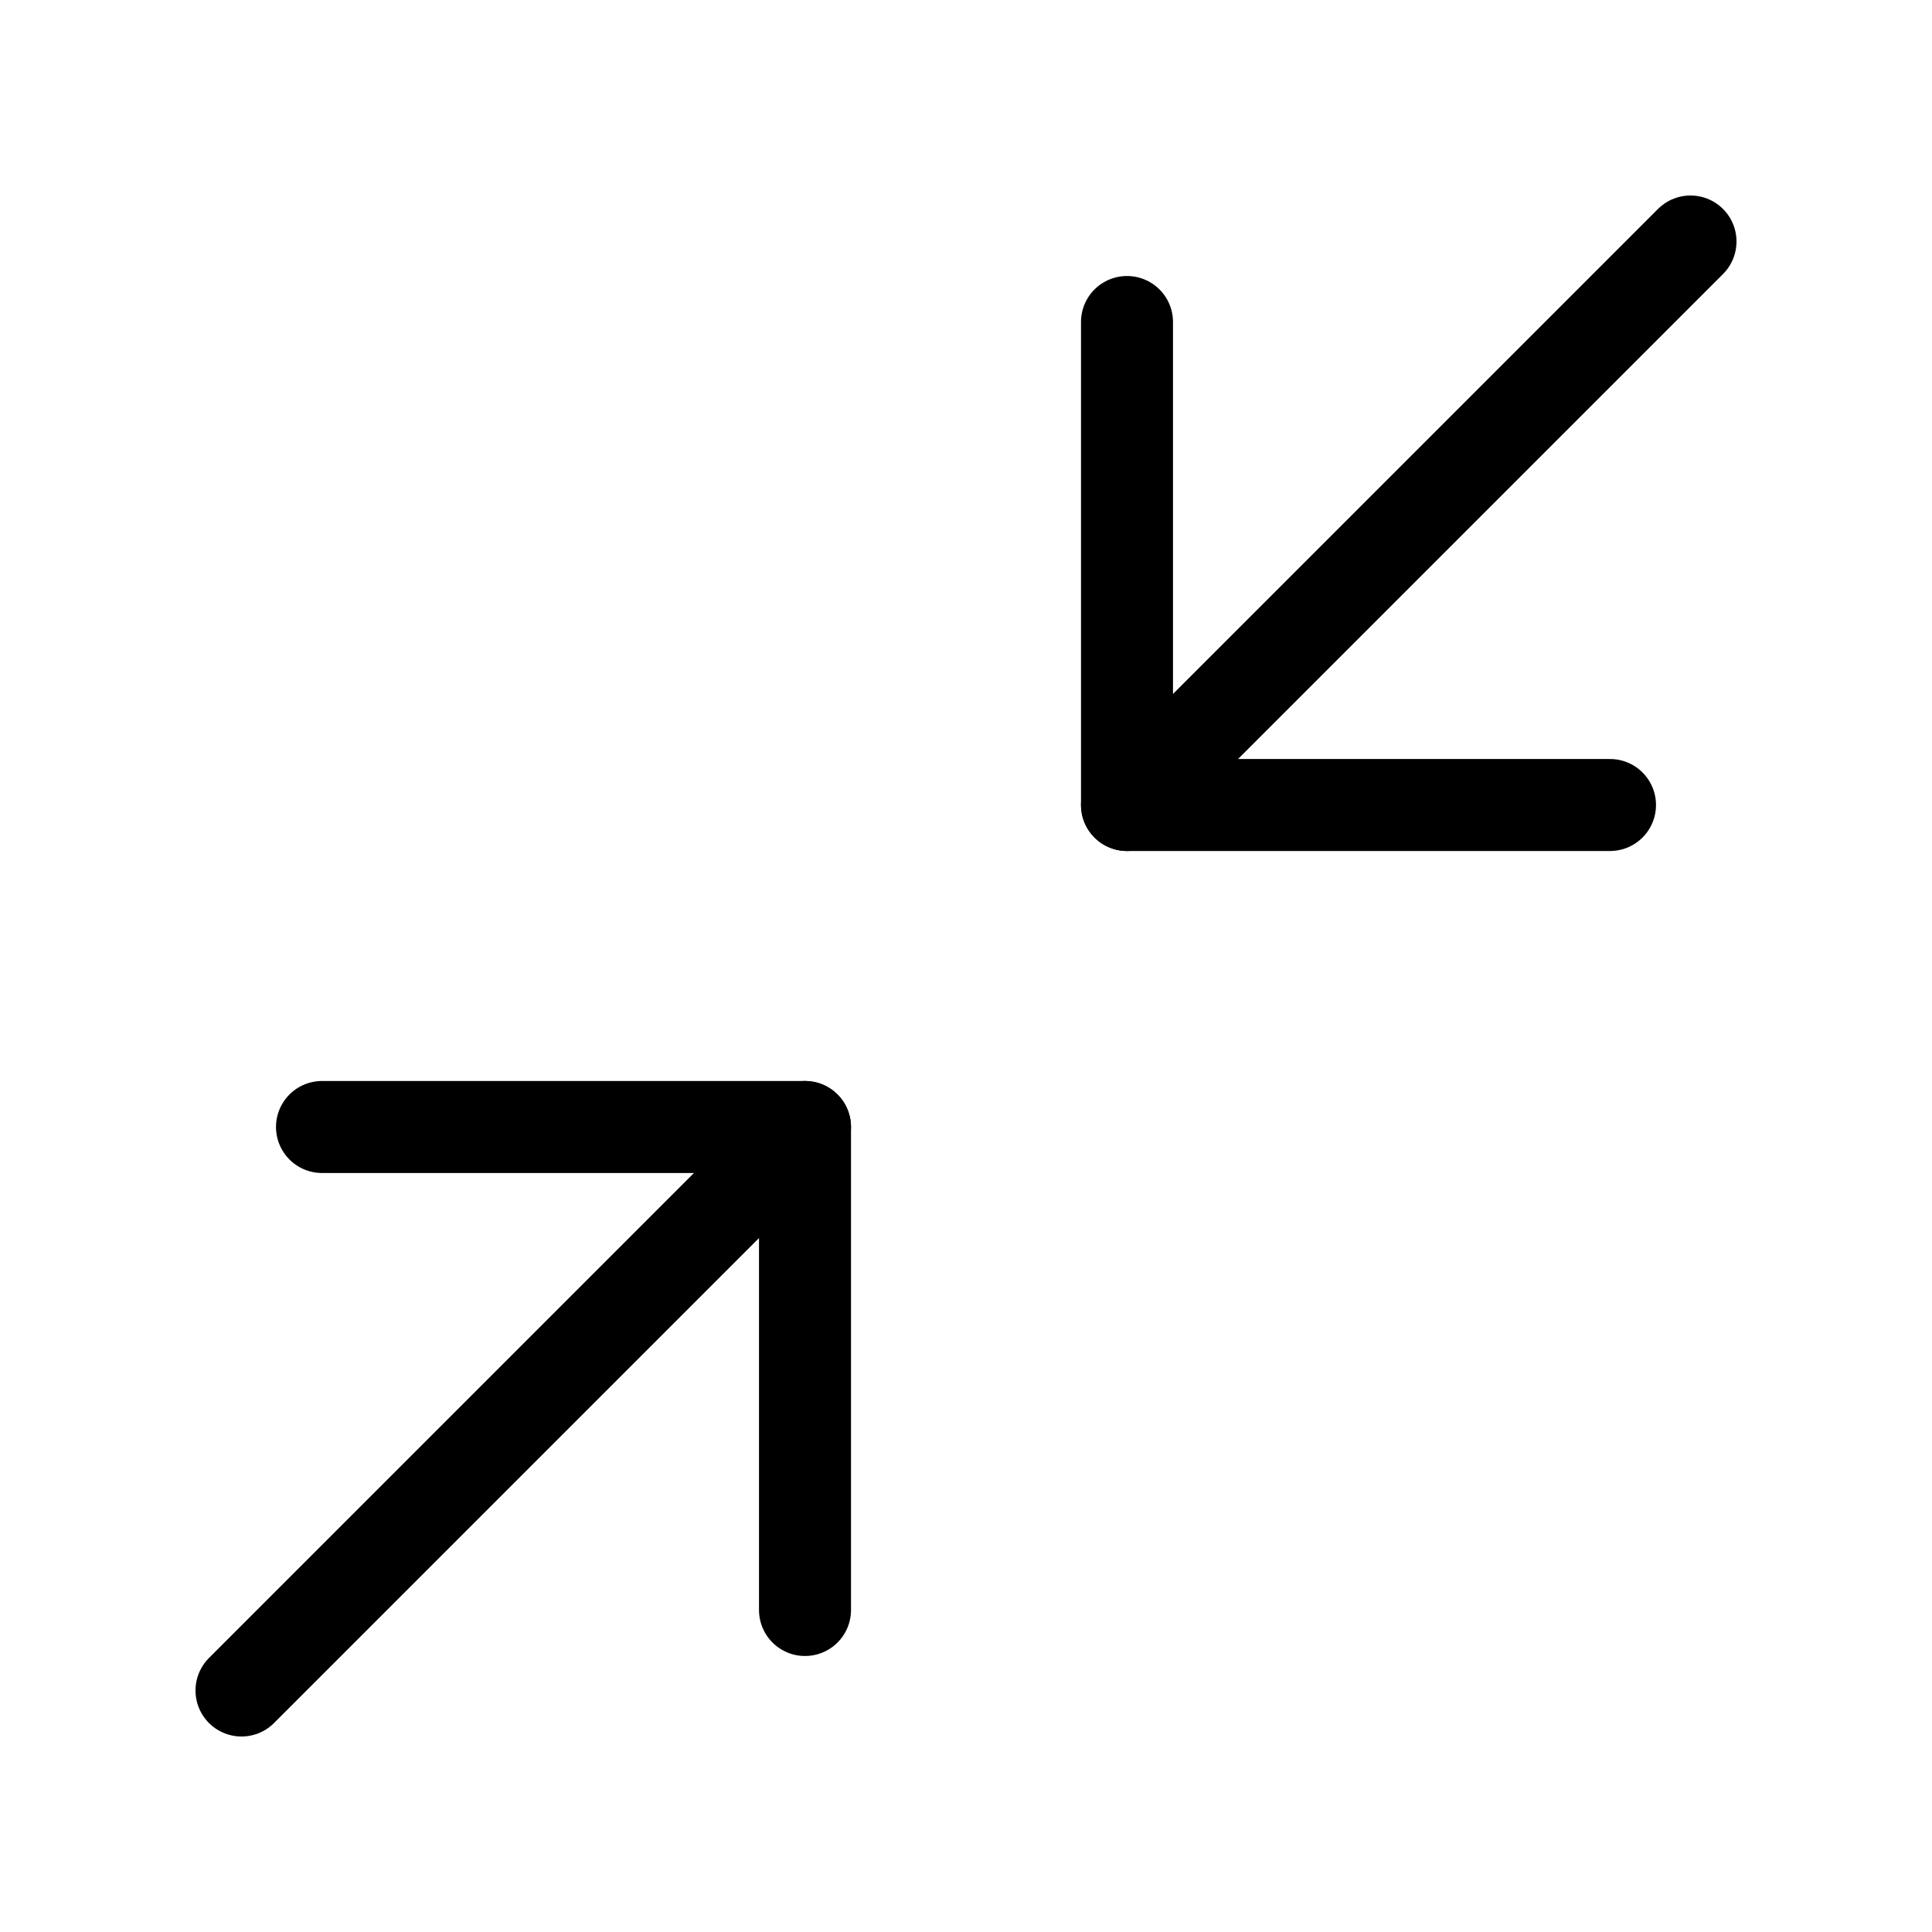
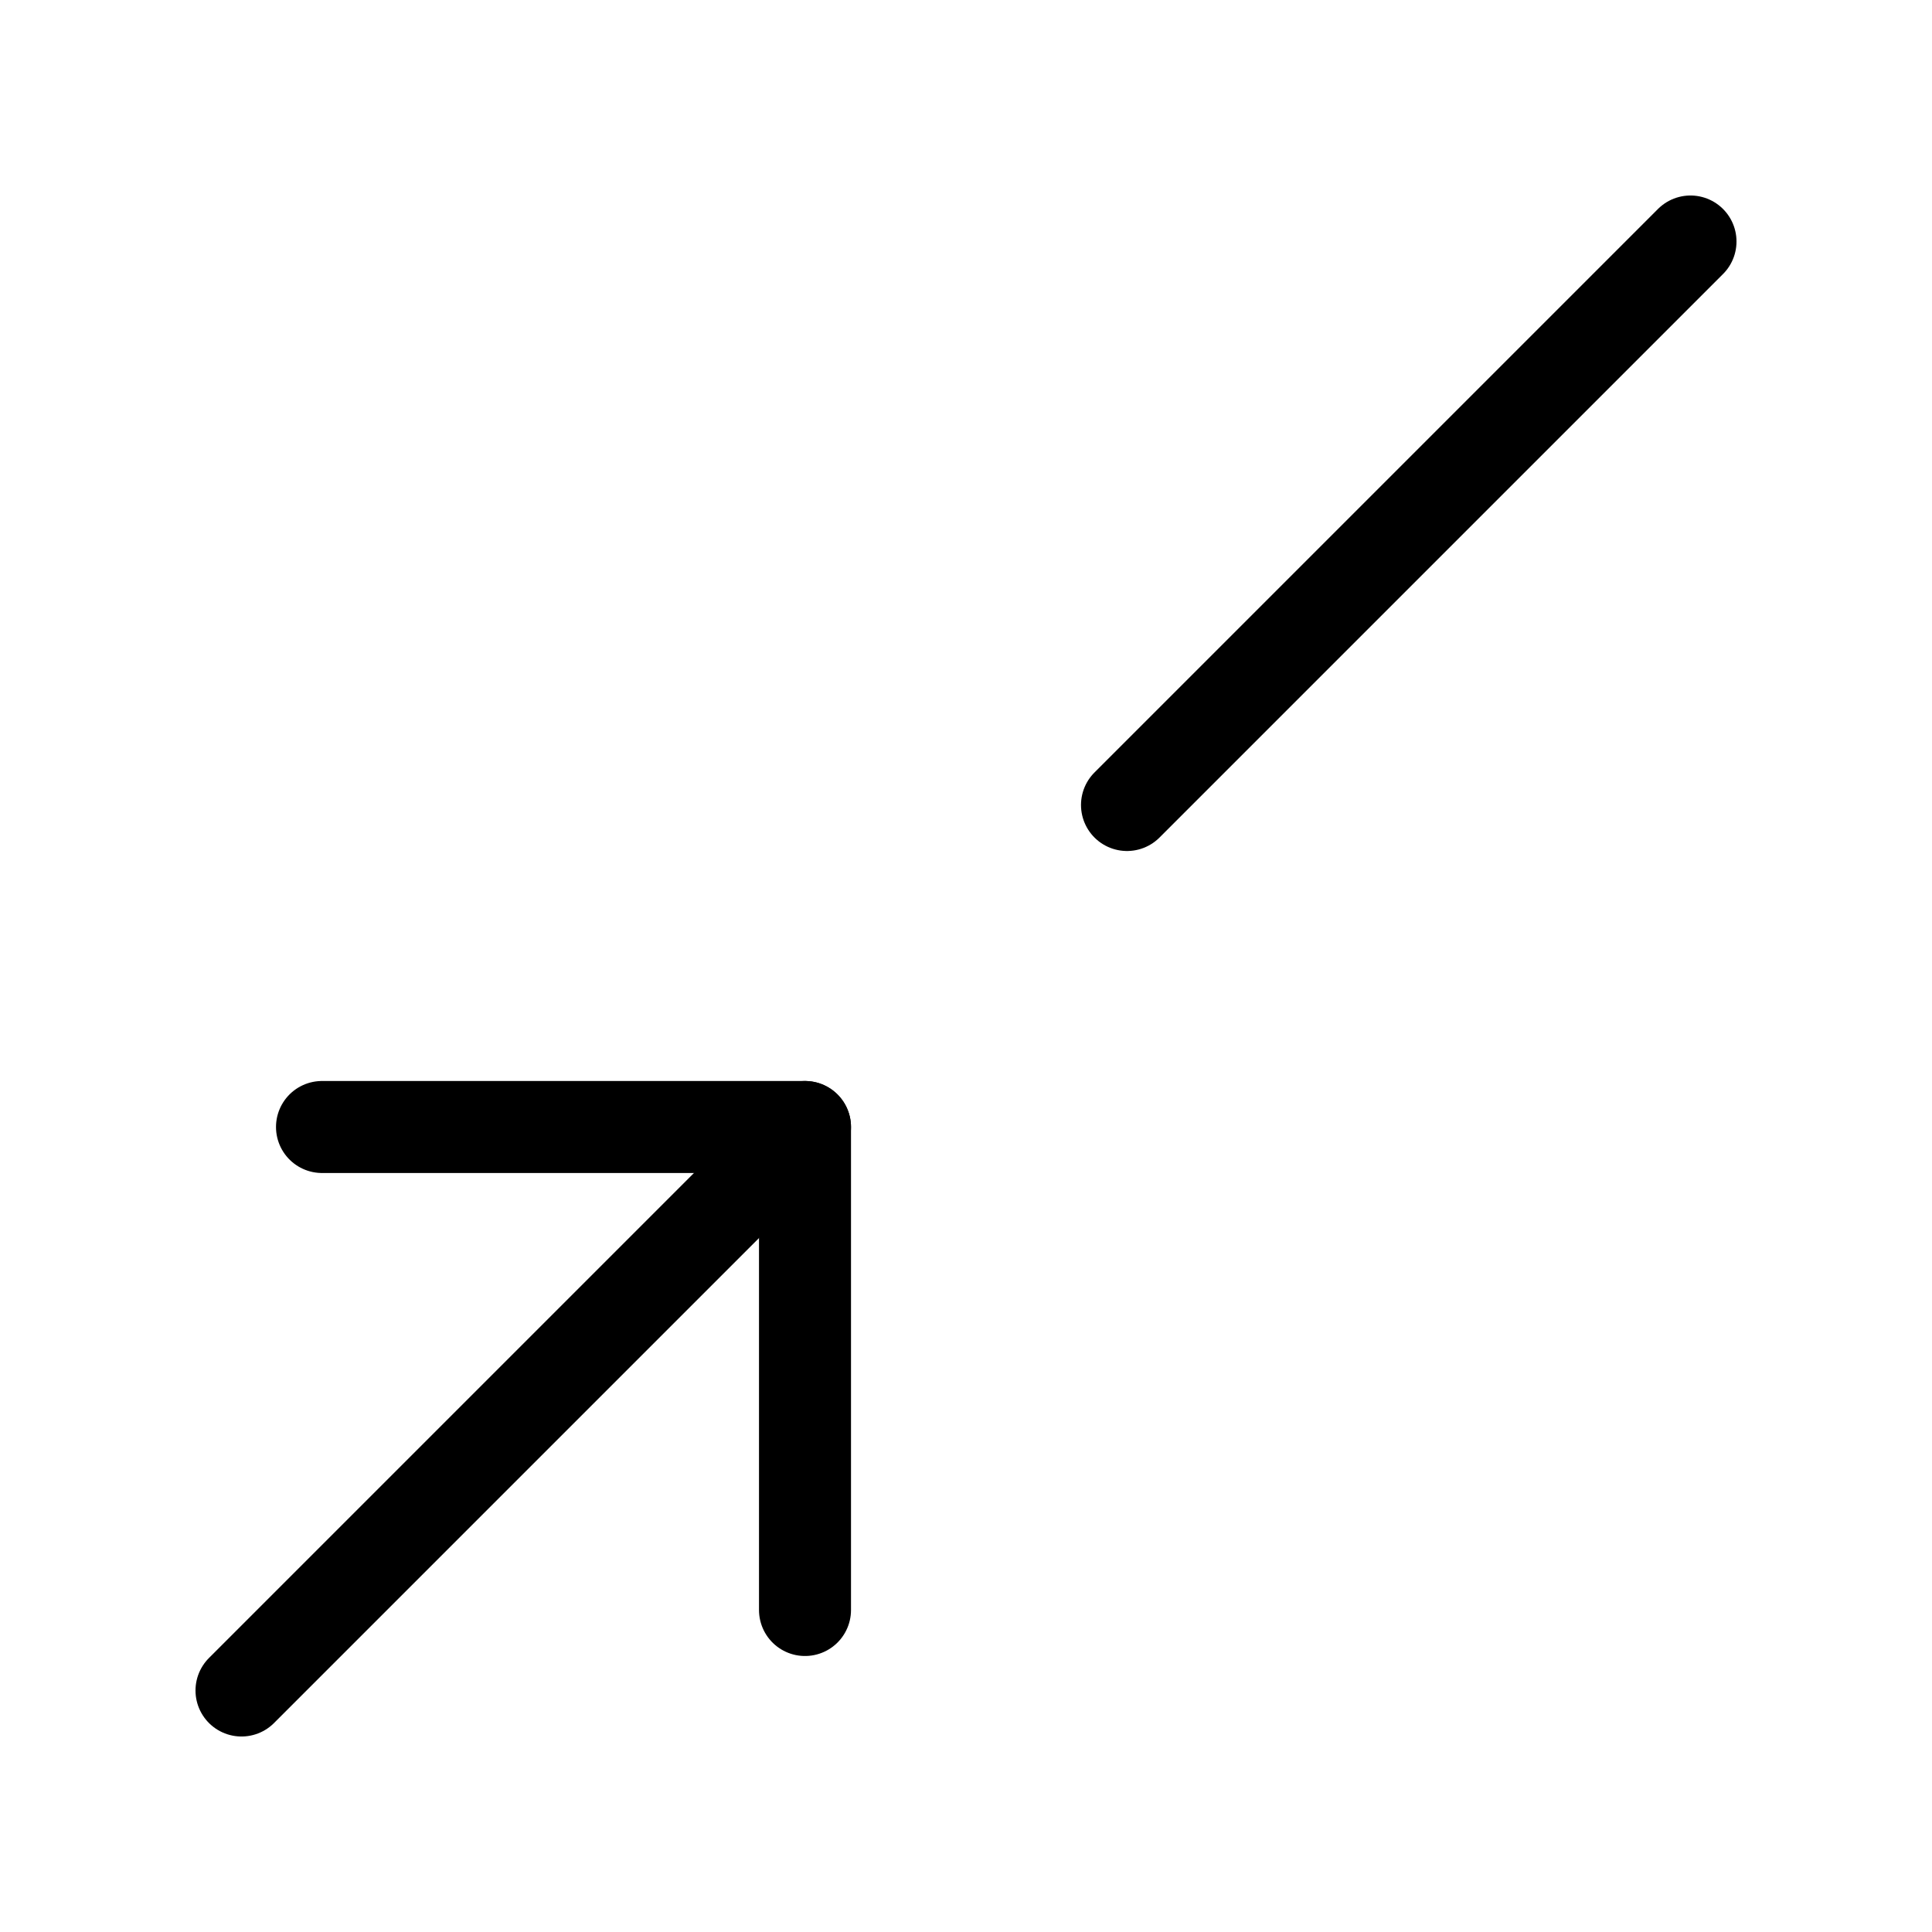
<svg xmlns="http://www.w3.org/2000/svg" width="42" height="42" viewBox="0 0 42 42" fill="none">
  <path d="M24.5 17.5L36.75 5.25" stroke="black" stroke-width="2" stroke-linecap="round" stroke-linejoin="round" />
-   <path d="M35 17.5H24.5V7" stroke="black" stroke-width="2" stroke-linecap="round" stroke-linejoin="round" />
  <path d="M5.25 36.75L17.5 24.5" stroke="black" stroke-width="2" stroke-linecap="round" stroke-linejoin="round" />
  <path d="M7 24.5H17.5V35" stroke="black" stroke-width="2" stroke-linecap="round" stroke-linejoin="round" />
</svg>